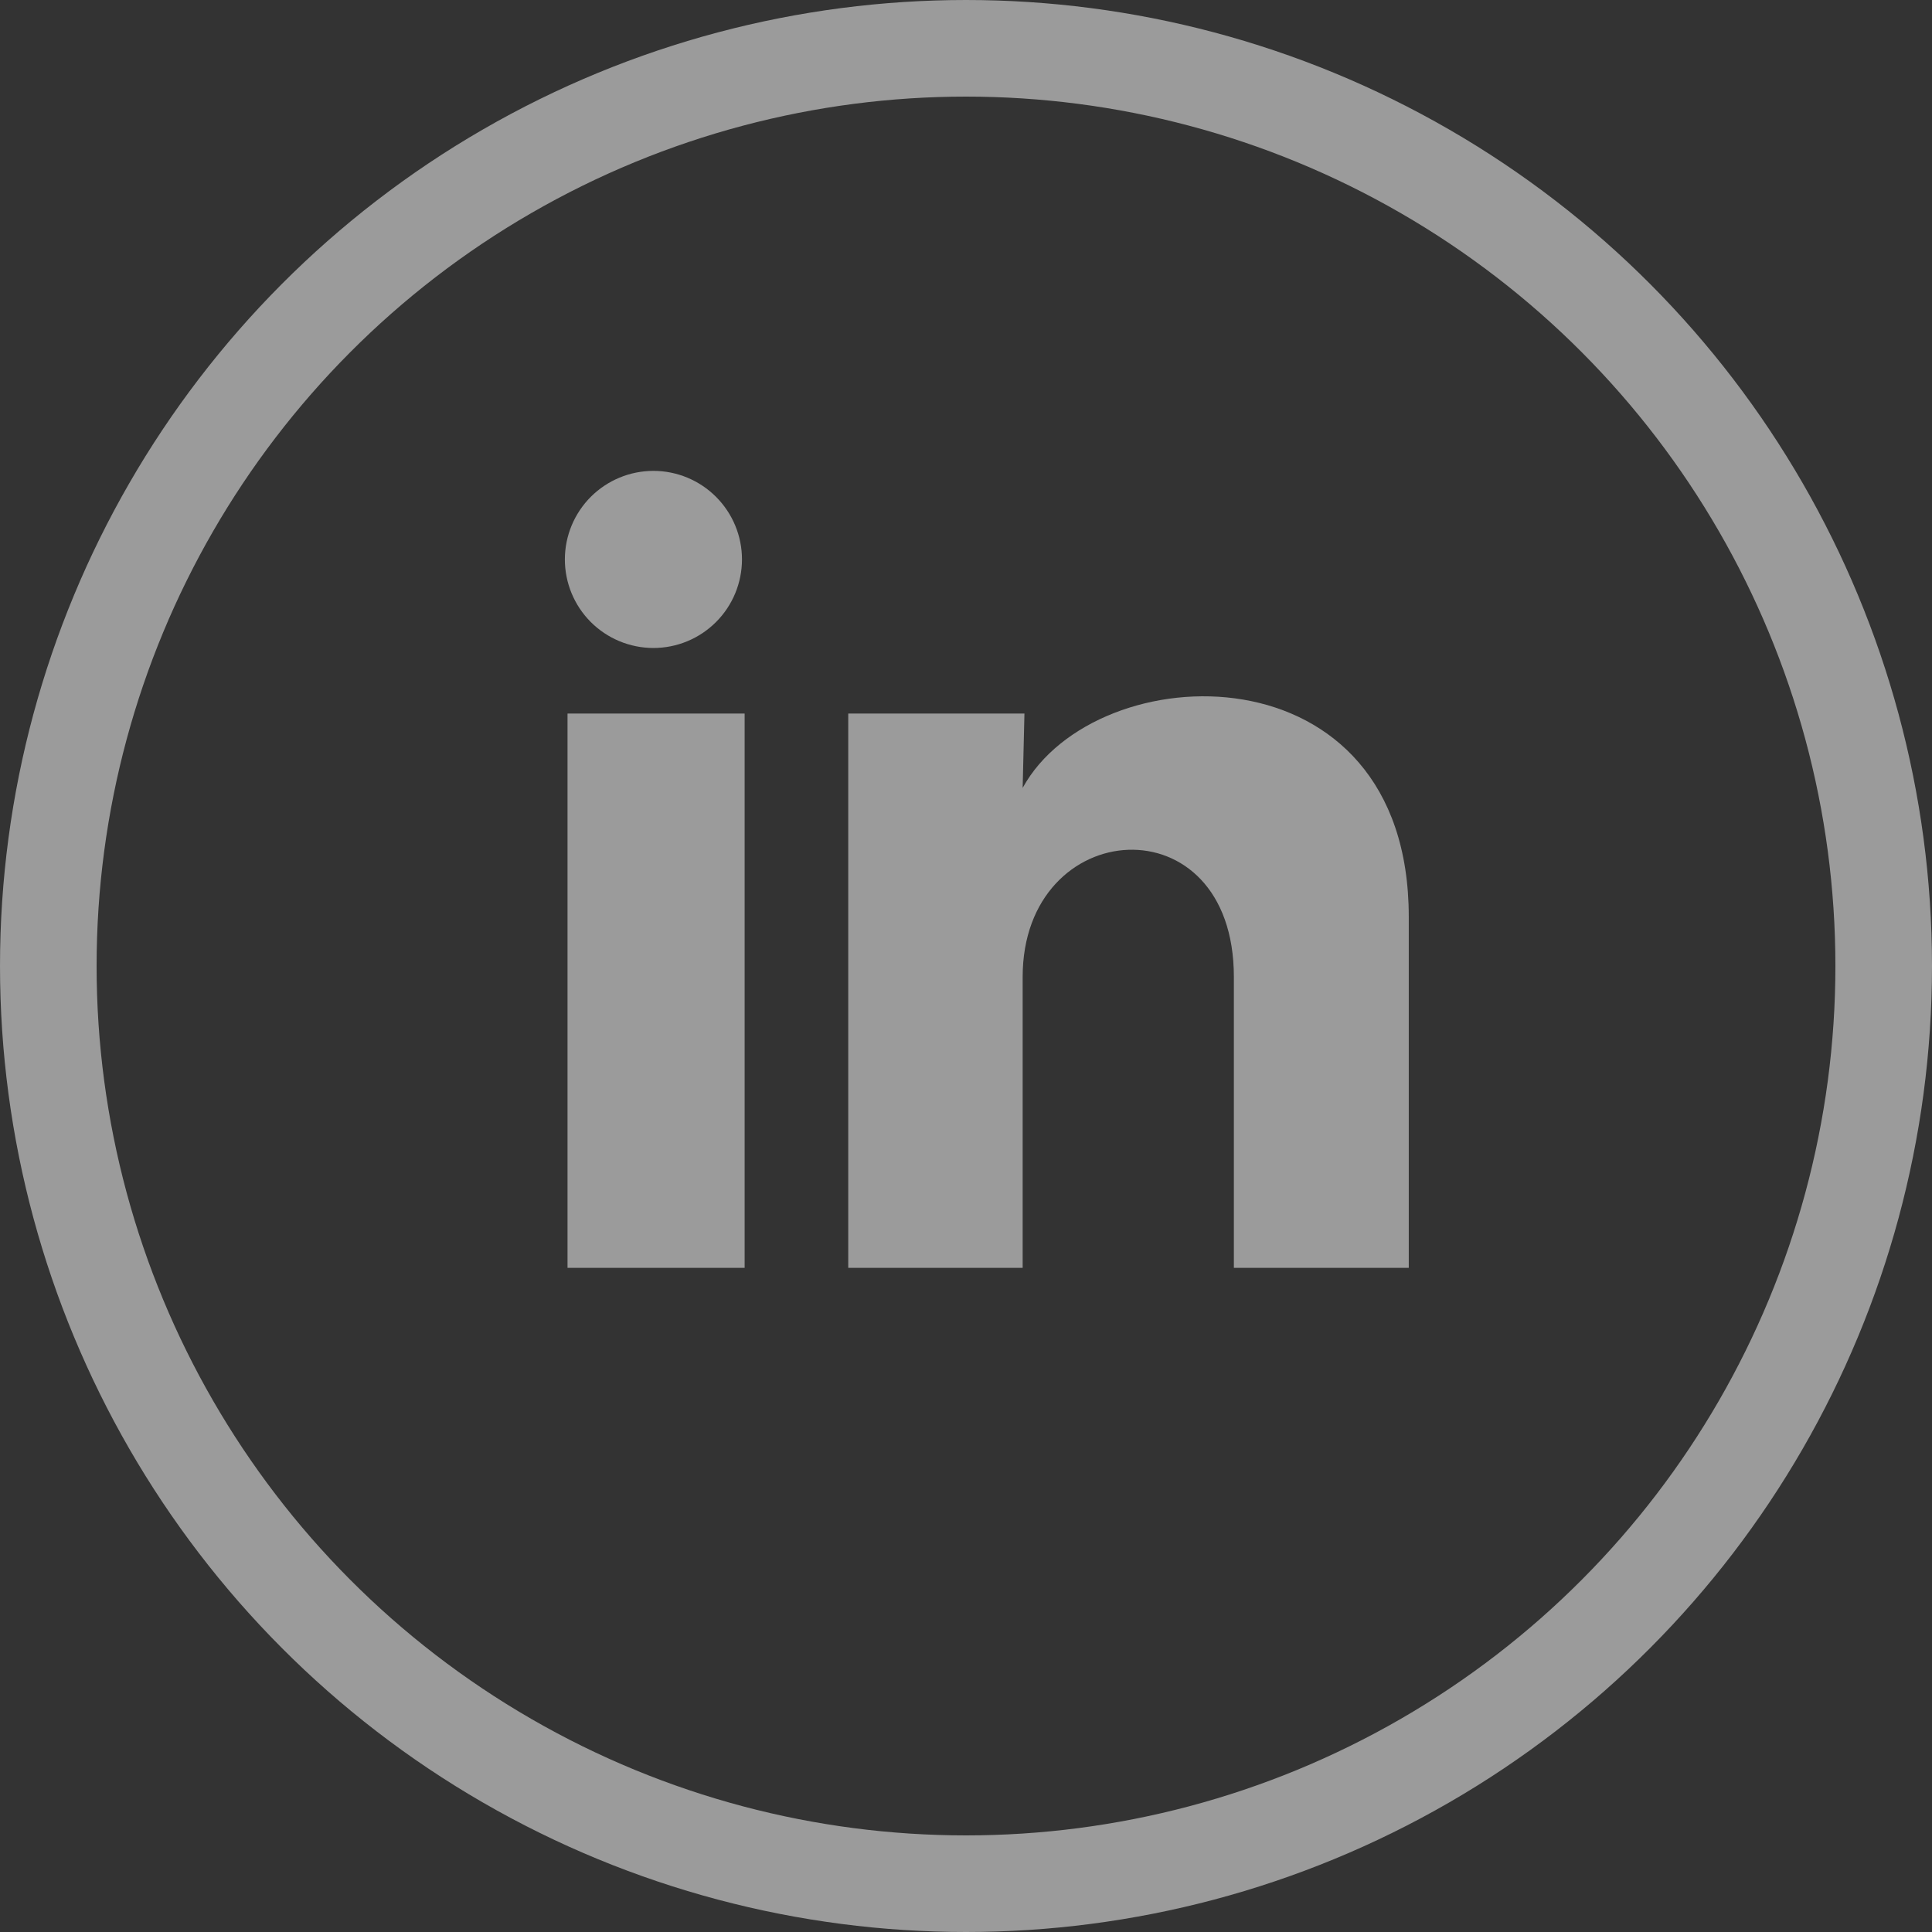
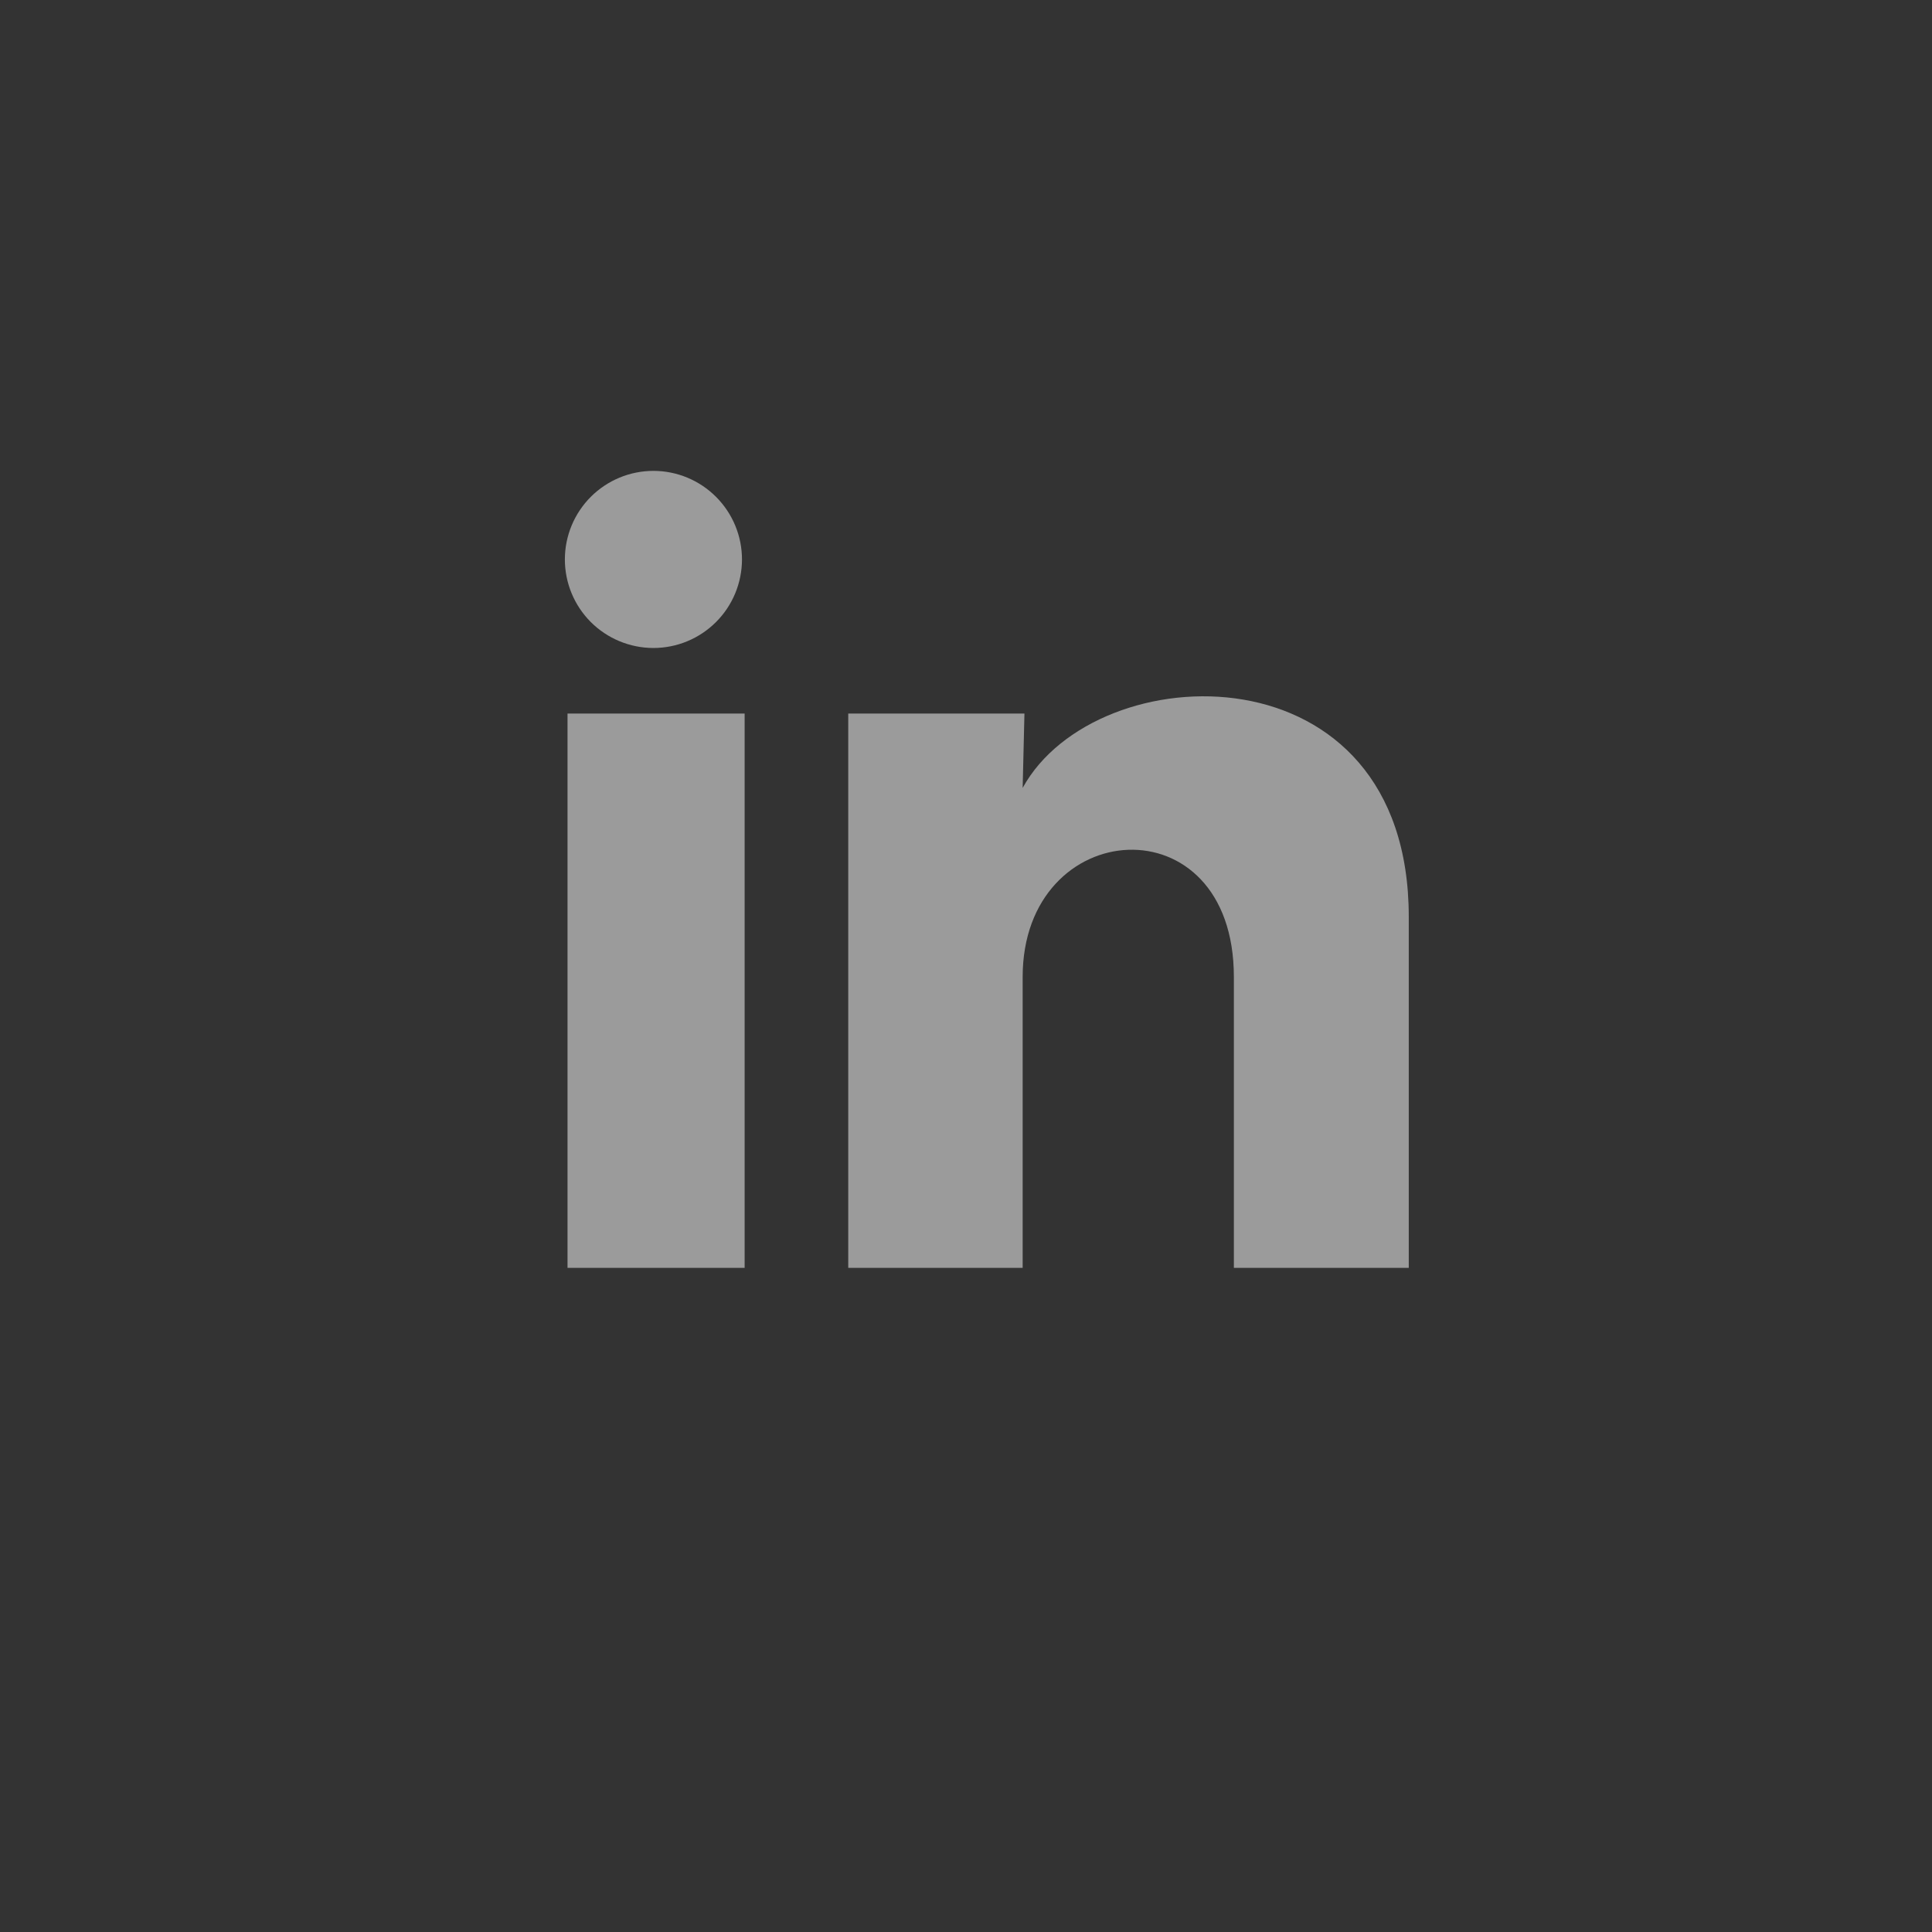
<svg xmlns="http://www.w3.org/2000/svg" width="40" height="40" viewBox="0 0 40 40" fill="none">
  <rect x="0" y="0" width="40" height="40" fill="#333333" stroke="none" />
-   <circle cx="20" cy="20" r="19" stroke="white" stroke-opacity="0.51" stroke-width="2" />
  <path d="M15.362 11.583C15.361 12.07 15.168 12.536 14.824 12.879C14.48 13.223 14.014 13.416 13.527 13.416C13.041 13.415 12.575 13.222 12.231 12.878C11.888 12.534 11.695 12.068 11.695 11.582C11.695 11.095 11.889 10.629 12.233 10.285C12.577 9.942 13.043 9.749 13.529 9.749C14.015 9.749 14.482 9.943 14.825 10.287C15.169 10.631 15.362 11.097 15.362 11.583ZM15.417 14.773H11.75V26.25H15.417V14.773ZM21.21 14.773H17.562V26.25H21.173V20.227C21.173 16.872 25.546 16.561 25.546 20.227V26.25H29.167V18.981C29.167 13.325 22.695 13.536 21.173 16.313L21.21 14.773Z" fill="white" fill-opacity="0.51" />
</svg>